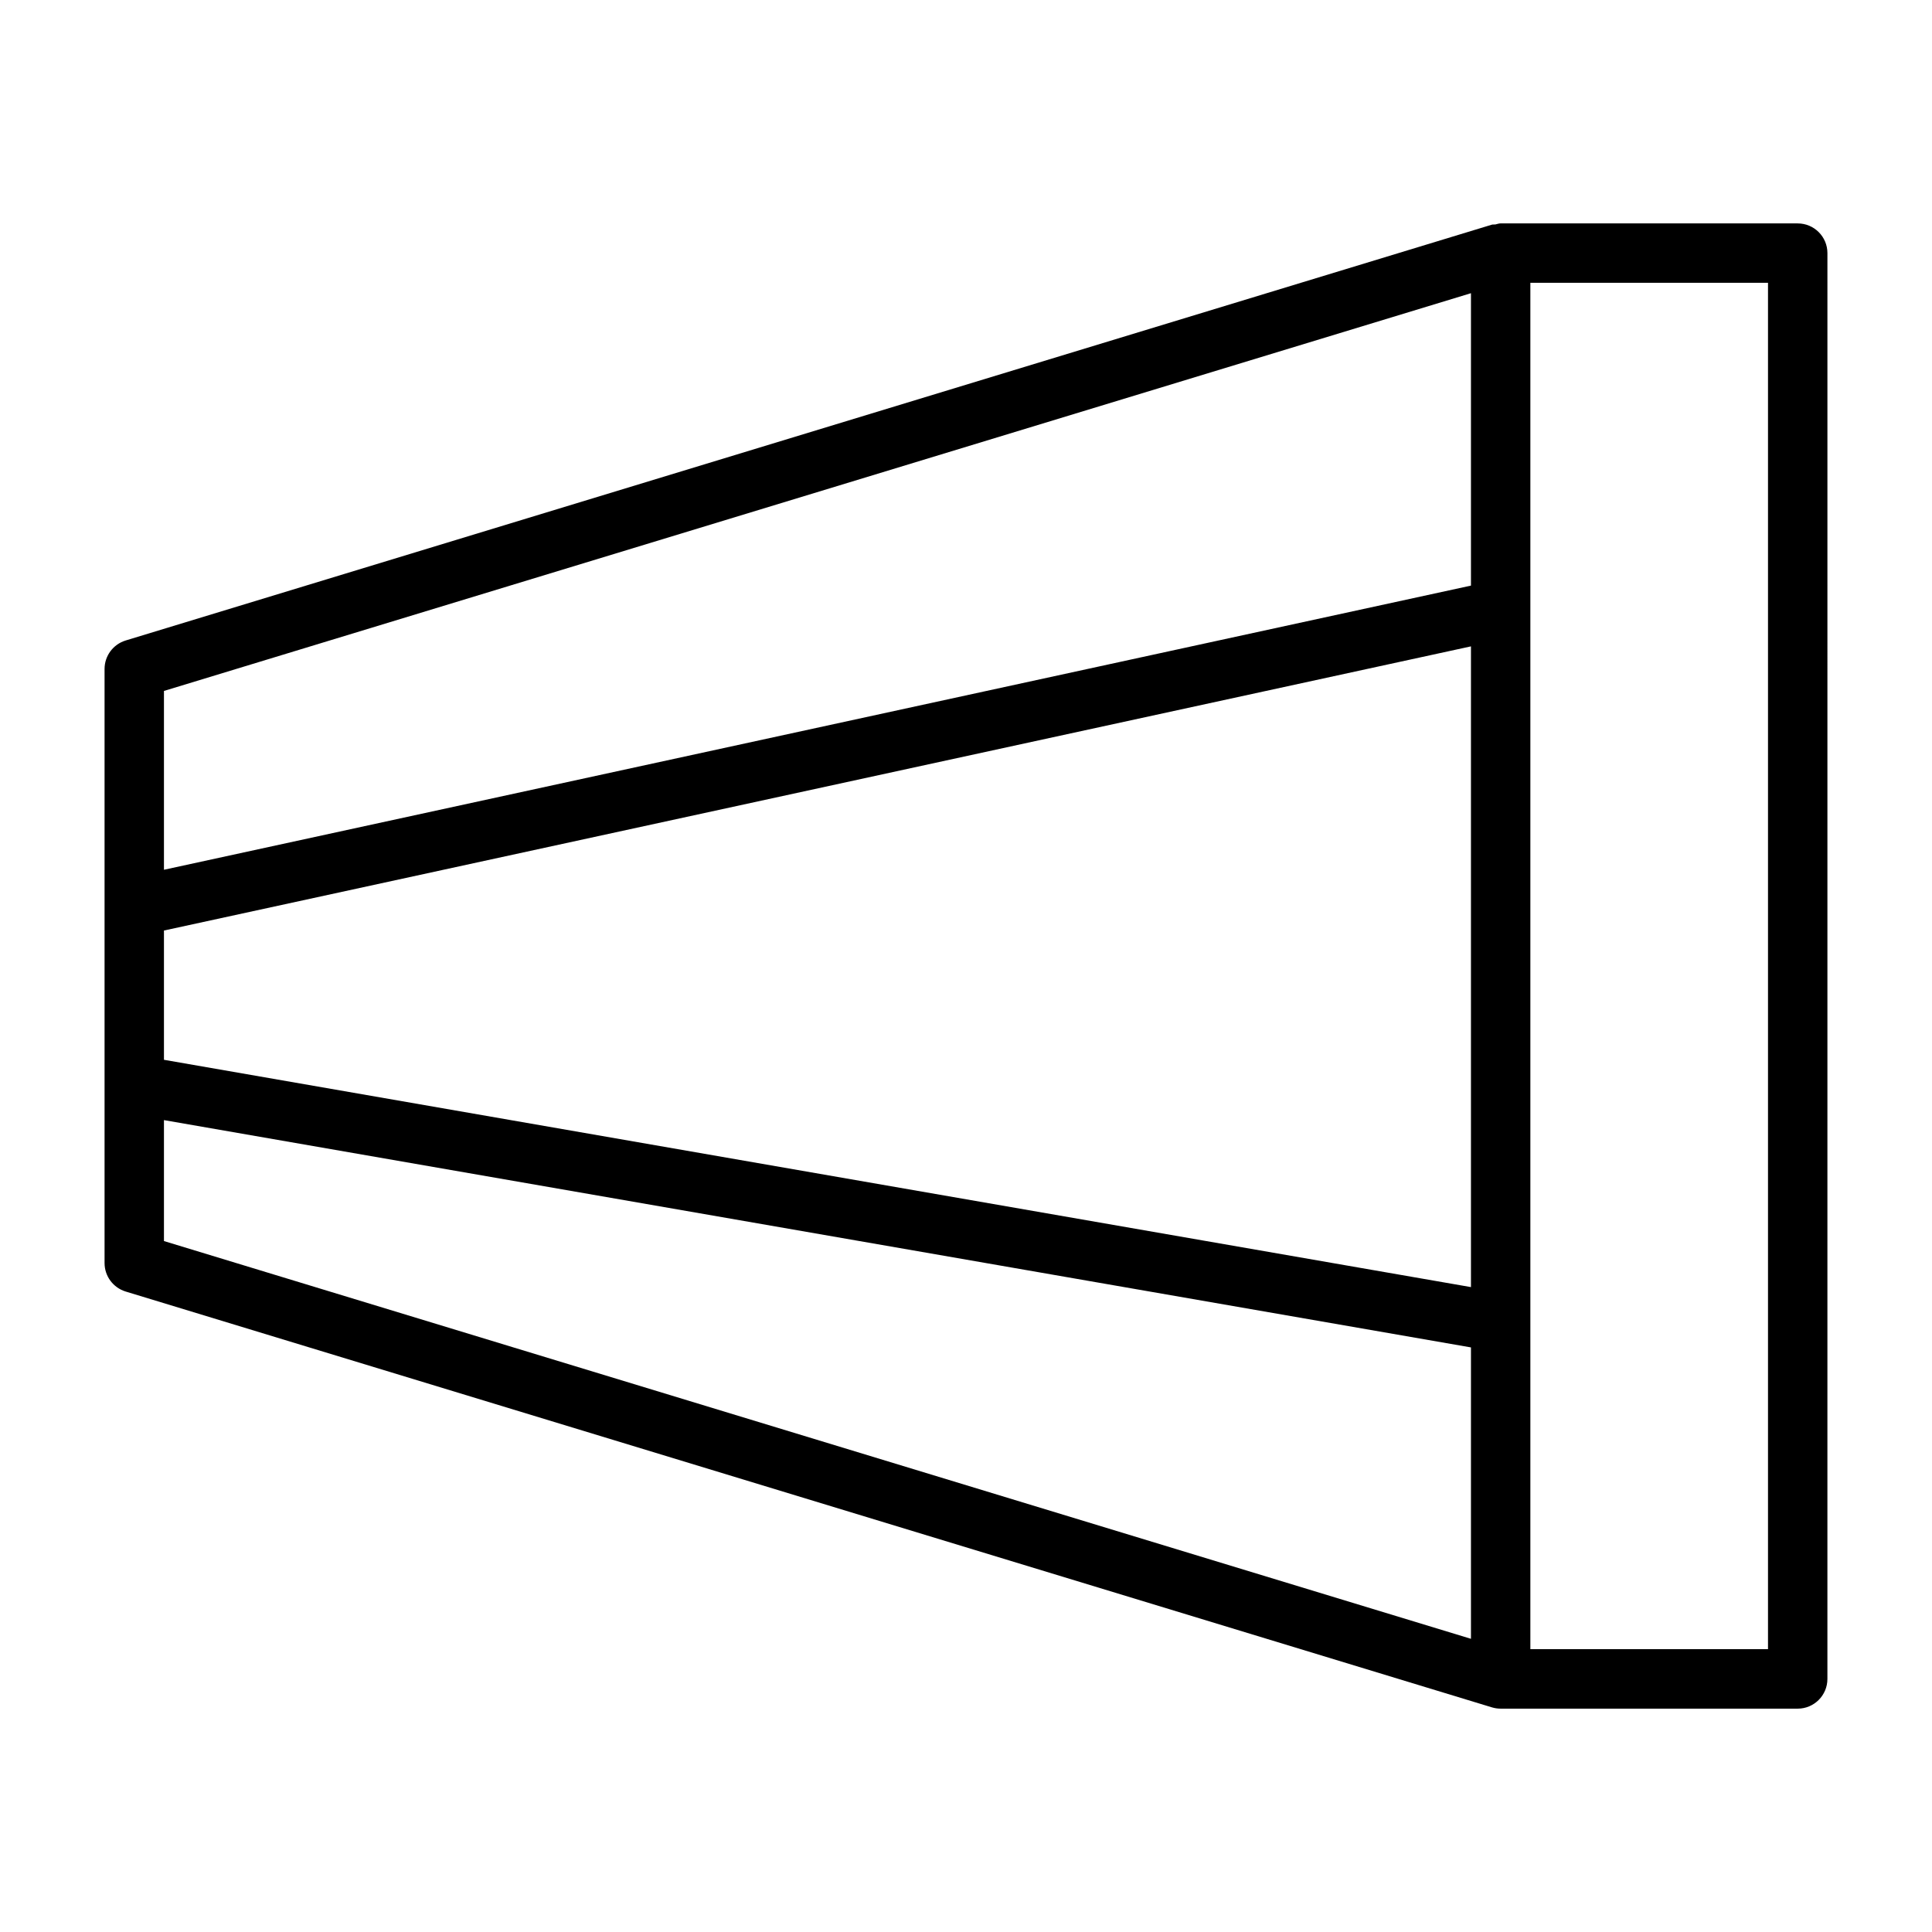
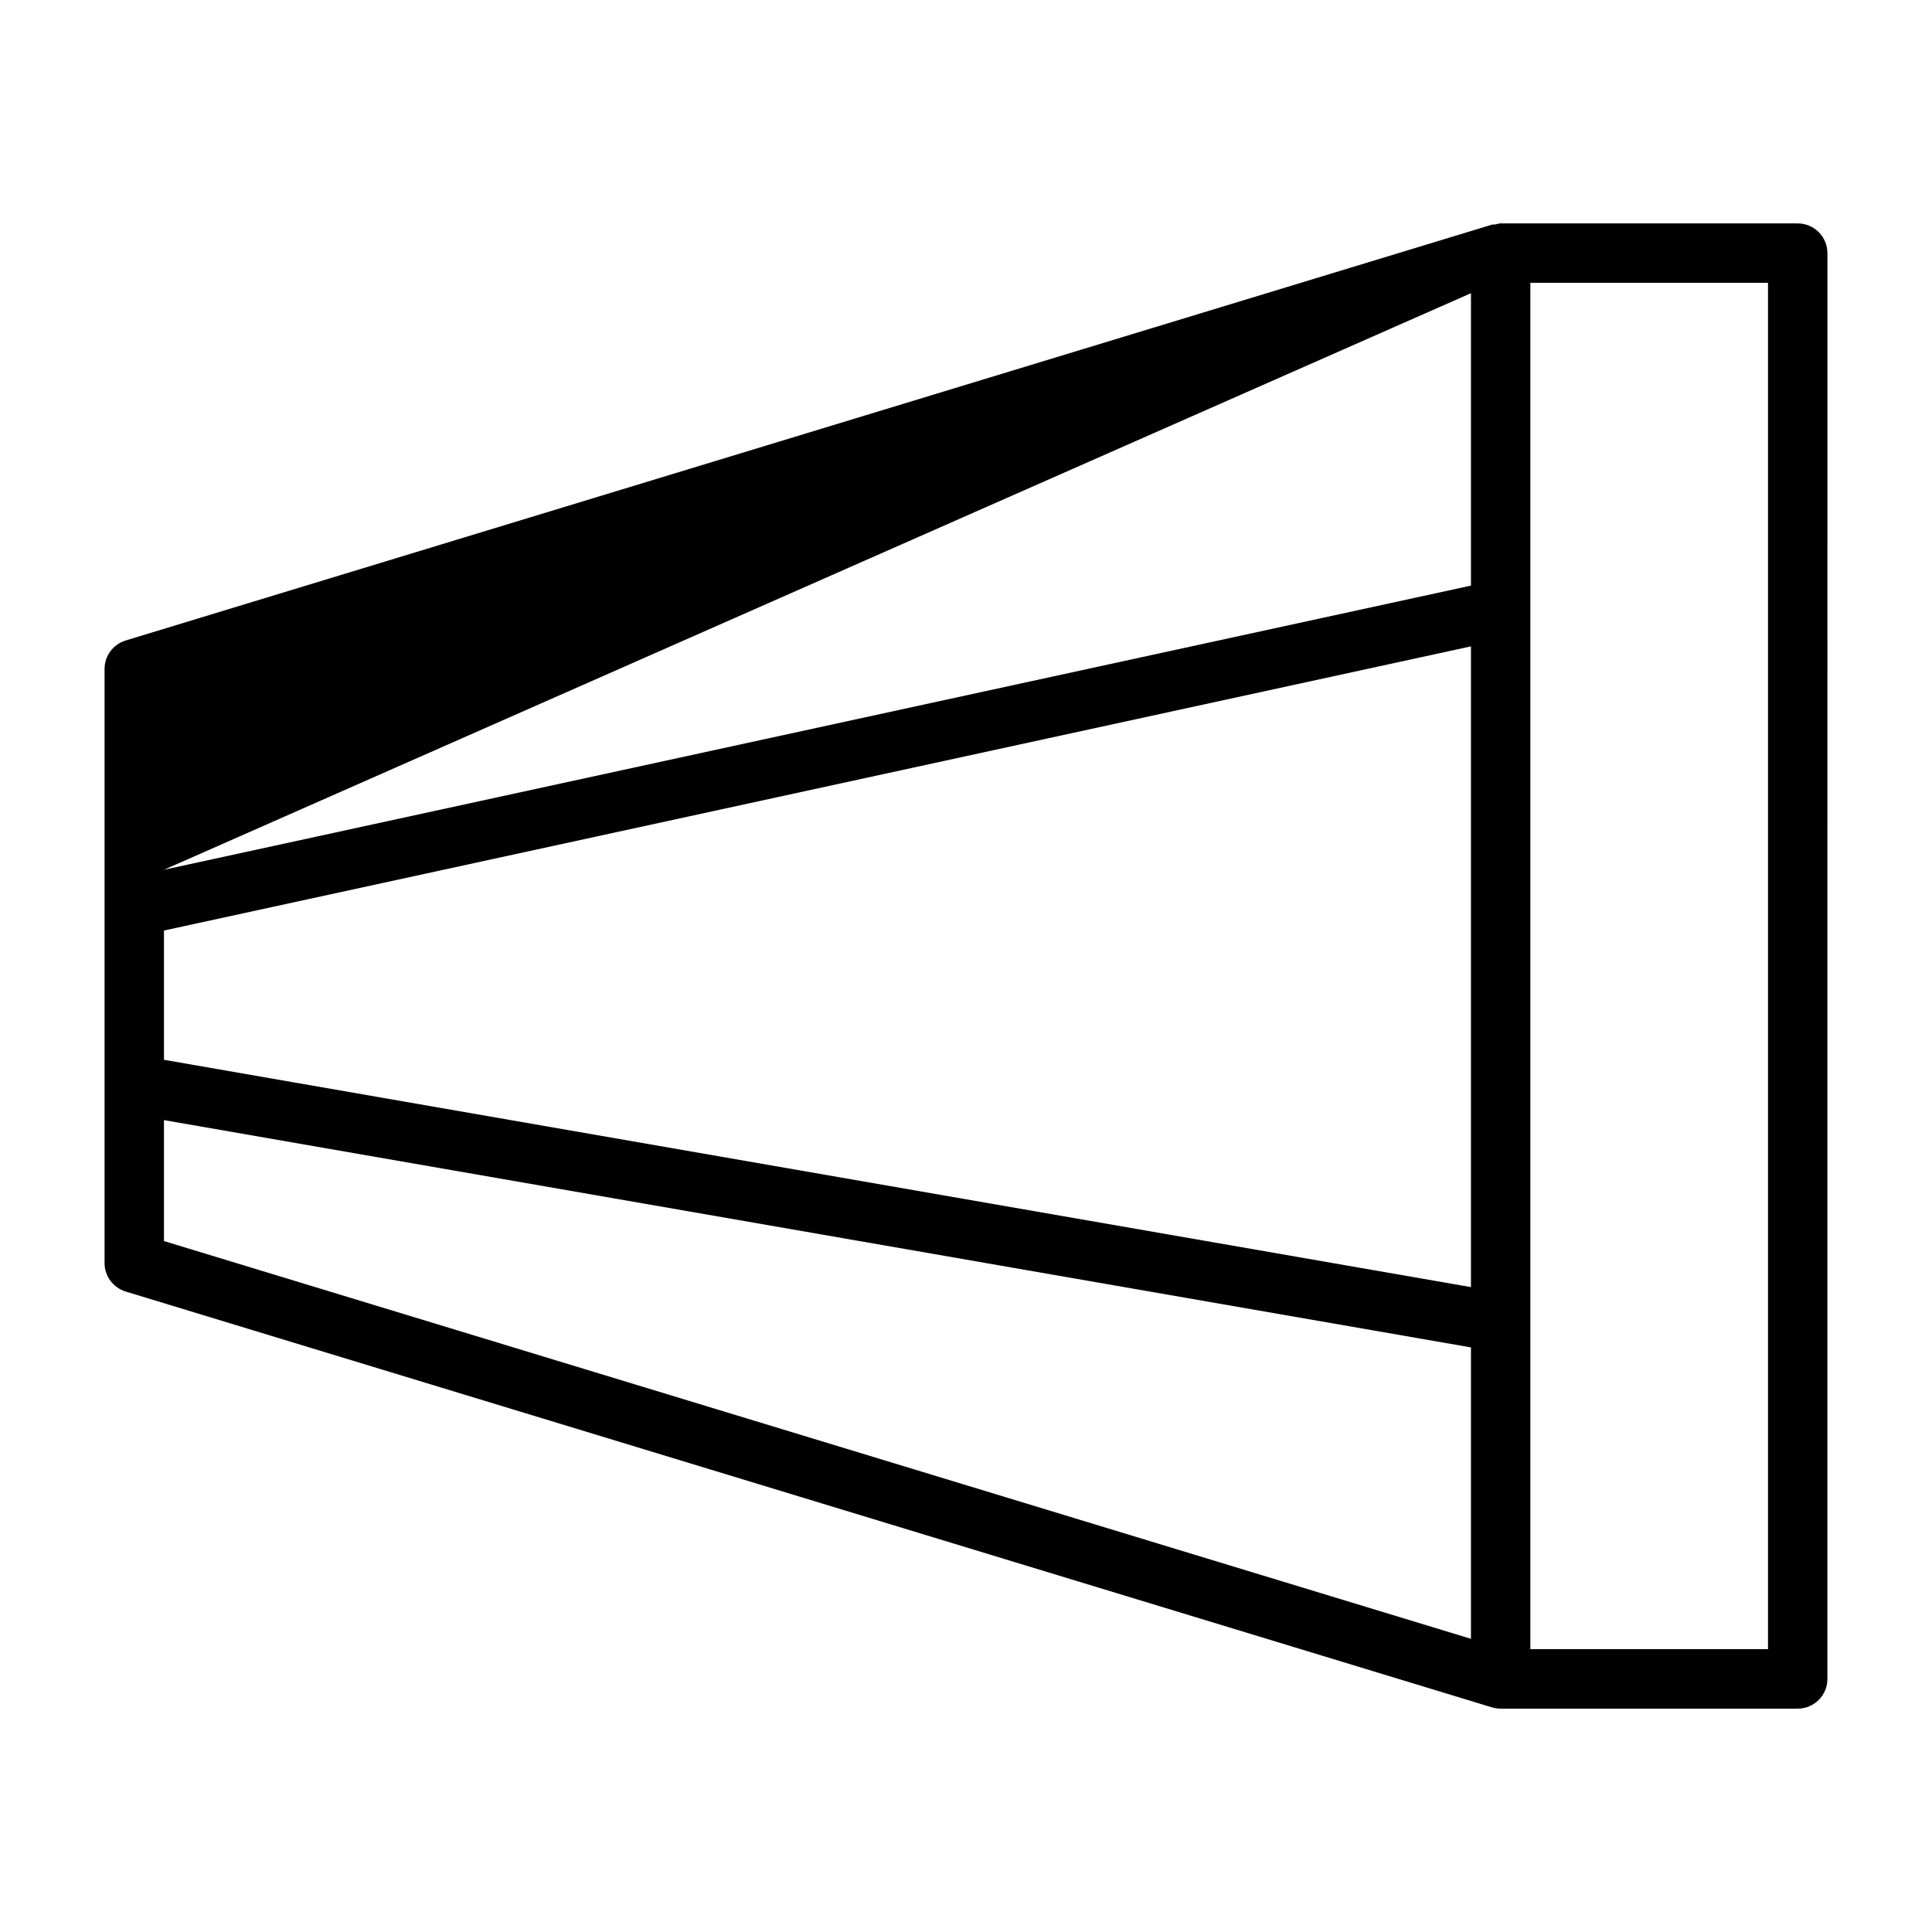
<svg xmlns="http://www.w3.org/2000/svg" fill="#000000" width="800px" height="800px" version="1.1" viewBox="144 144 512 512">
-   <path d="m620.41 203.2h-78.719c-0.504 0-0.93 0.188-1.418 0.285-0.301 0.047-0.598-0.031-0.883 0.047l-362.11 110.21c-3.305 1.023-5.57 4.078-5.57 7.539v157.44c0 3.465 2.266 6.519 5.574 7.543l362.11 110.21c0.754 0.223 1.523 0.336 2.297 0.336h78.719c4.344 0 7.871-3.527 7.871-7.871l0.004-377.86c0-4.348-3.527-7.871-7.875-7.871zm-432.96 187.4 346.37-75.305v169.8l-346.37-60.238zm346.37-168.9v77.492l-346.37 75.305v-47.391zm-346.37 219.14 346.37 60.238v77.223l-346.37-105.41zm425.09 140.21h-62.977v-362.11h62.977z" />
+   <path d="m620.41 203.2h-78.719c-0.504 0-0.93 0.188-1.418 0.285-0.301 0.047-0.598-0.031-0.883 0.047l-362.11 110.21c-3.305 1.023-5.57 4.078-5.57 7.539v157.44c0 3.465 2.266 6.519 5.574 7.543l362.11 110.21c0.754 0.223 1.523 0.336 2.297 0.336h78.719c4.344 0 7.871-3.527 7.871-7.871l0.004-377.86c0-4.348-3.527-7.871-7.875-7.871zm-432.96 187.4 346.37-75.305v169.8l-346.37-60.238zm346.37-168.9v77.492l-346.37 75.305zm-346.37 219.14 346.37 60.238v77.223l-346.37-105.41zm425.09 140.21h-62.977v-362.11h62.977z" />
</svg>